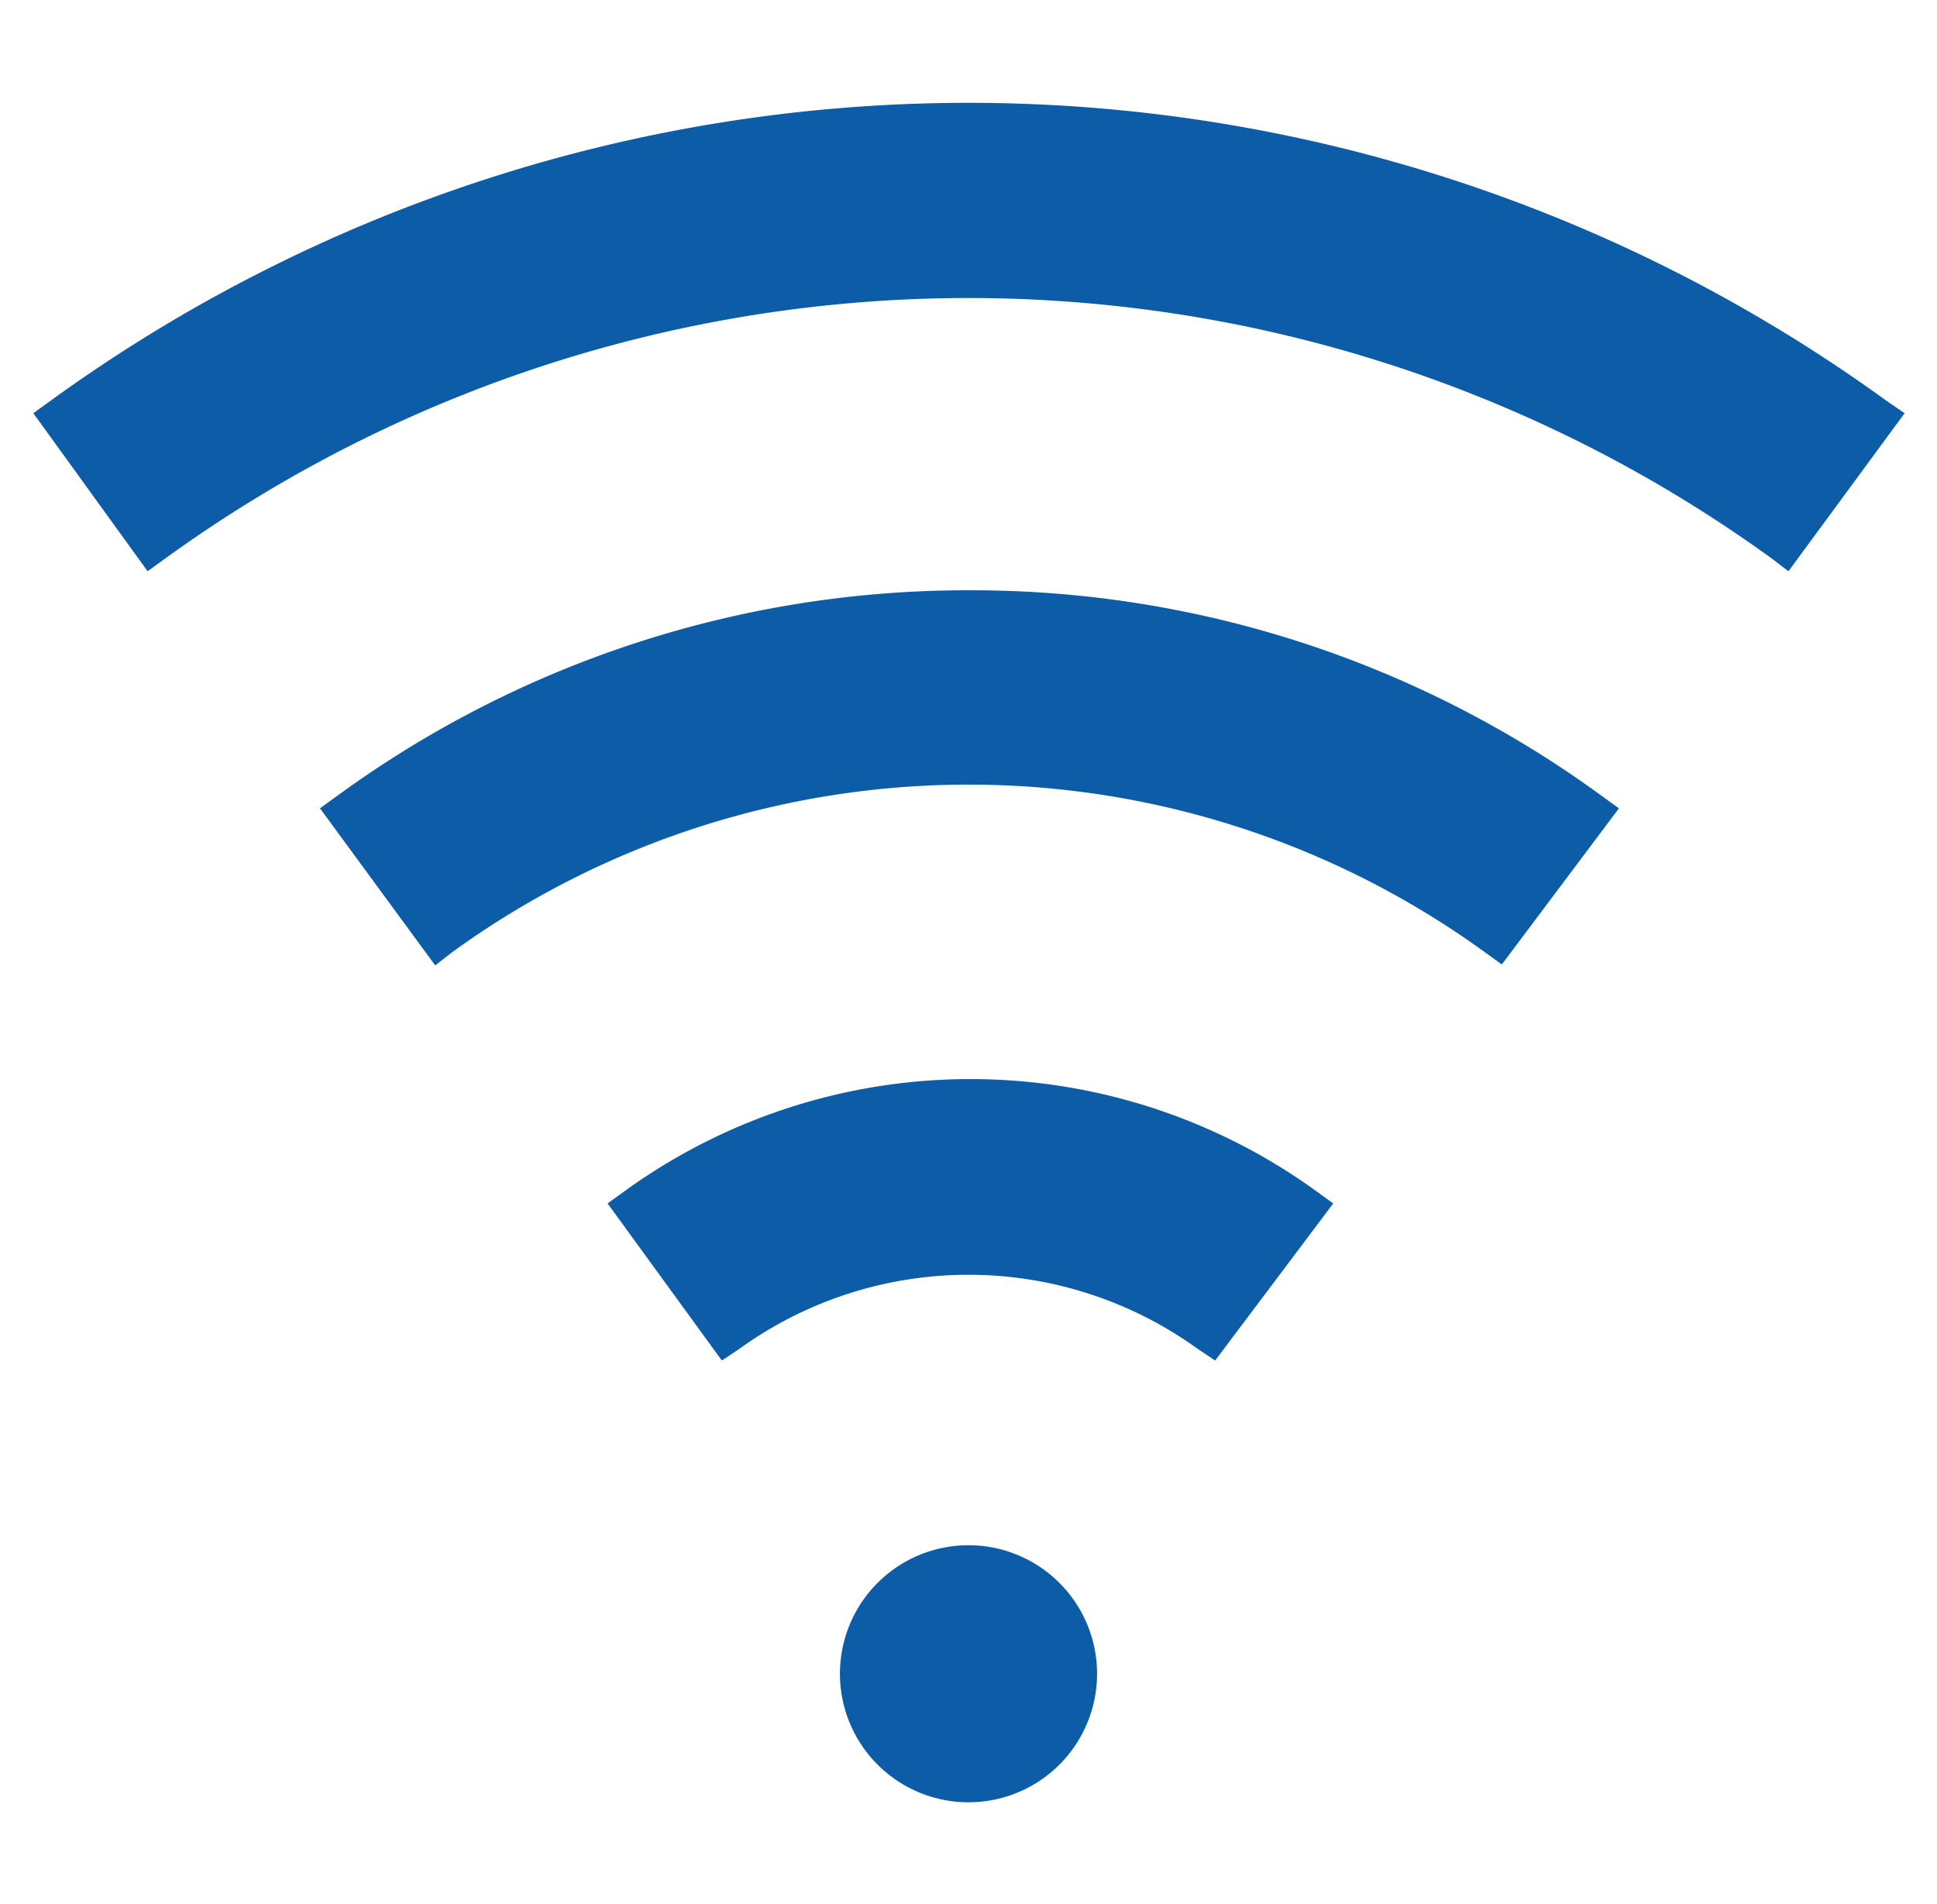
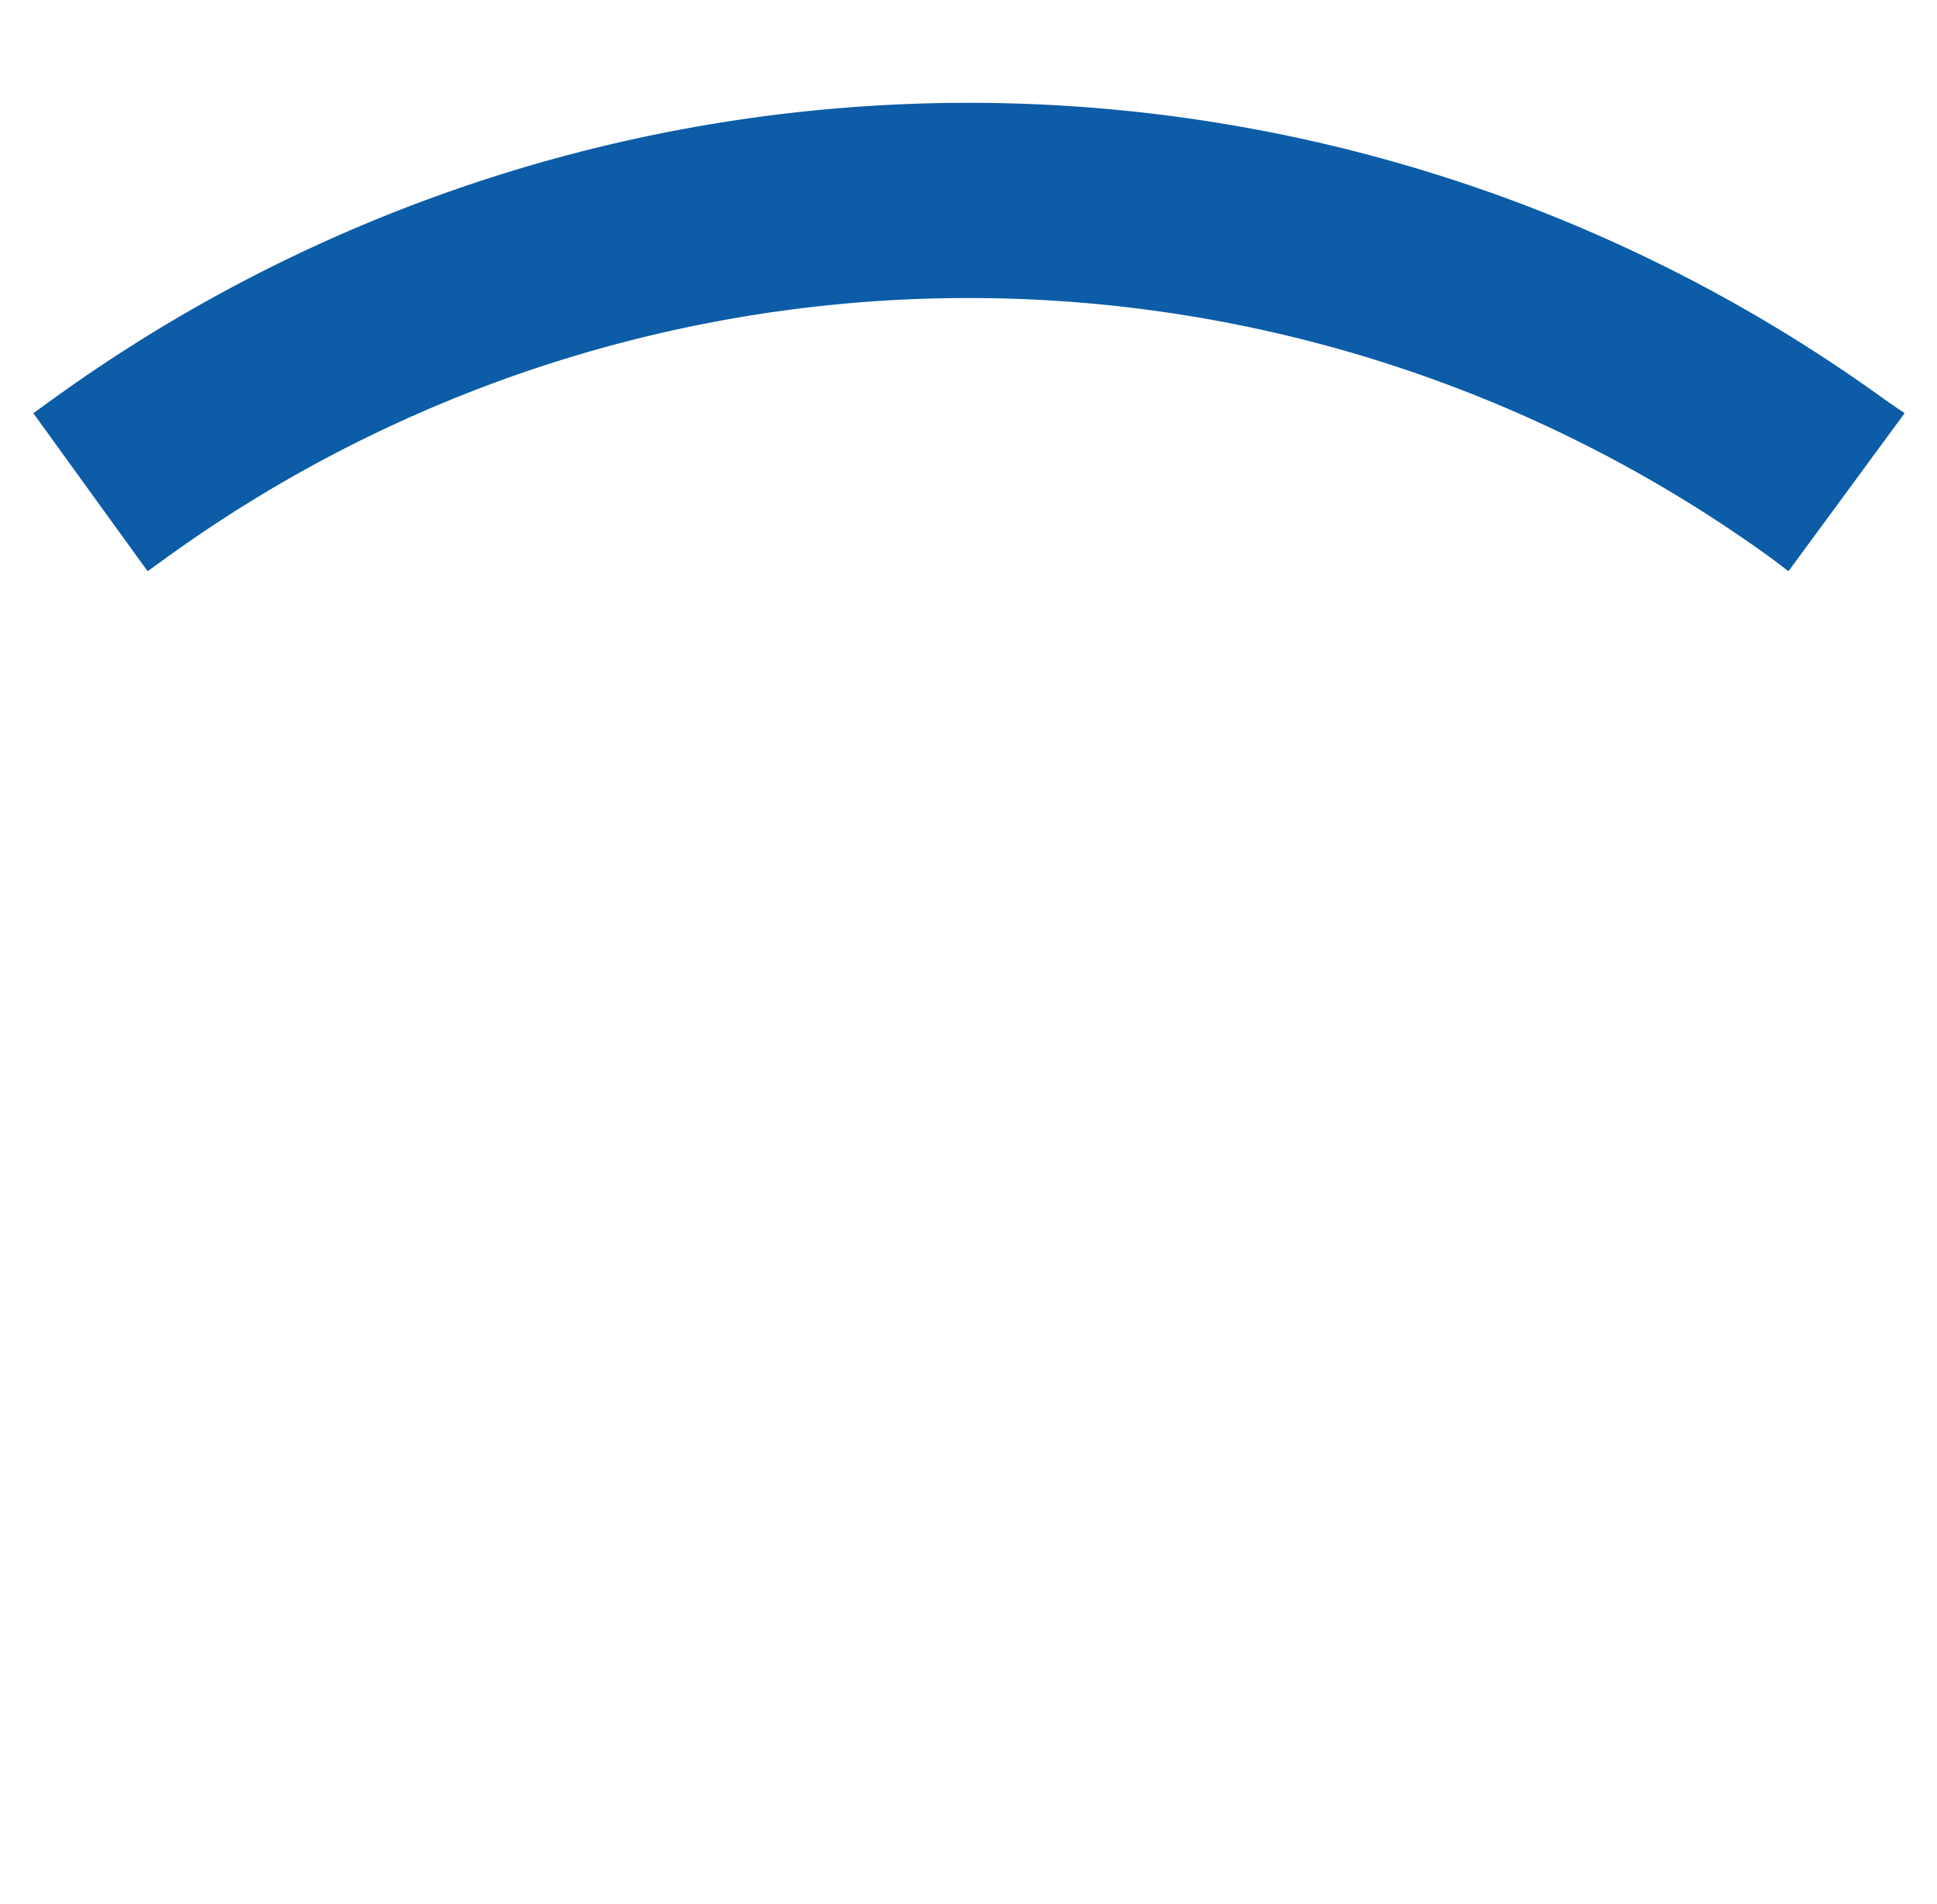
<svg xmlns="http://www.w3.org/2000/svg" id="Layer_1" data-name="Layer 1" viewBox="0 0 20.34 20">
  <defs>
    <style>.cls-1{fill:#0c5ca7;}</style>
  </defs>
  <path class="cls-1" d="M19.81,4.21a16.41,16.41,0,0,0-19.28,0l-.18.13L1.55,6l.18-.13a14.37,14.37,0,0,1,16.88,0l.17.13L20,4.34Z" />
-   <path class="cls-1" d="M10.17,6.2A11.21,11.21,0,0,0,3.54,8.36l-.18.13,1.21,1.65L4.75,10a9.23,9.23,0,0,1,10.84,0l.18.13L17,8.49l-.18-.13A11.21,11.21,0,0,0,10.17,6.2Z" />
-   <path class="cls-1" d="M6.56,12.51l-.18.13,1.2,1.65.18-.12a4.11,4.11,0,0,1,4.82,0l.18.12L14,12.64l-.18-.13A6.19,6.19,0,0,0,6.56,12.51Z" />
-   <path class="cls-1" d="M10.17,16.23a1.35,1.35,0,1,0,1.35,1.35A1.35,1.35,0,0,0,10.17,16.23Z" />
</svg>